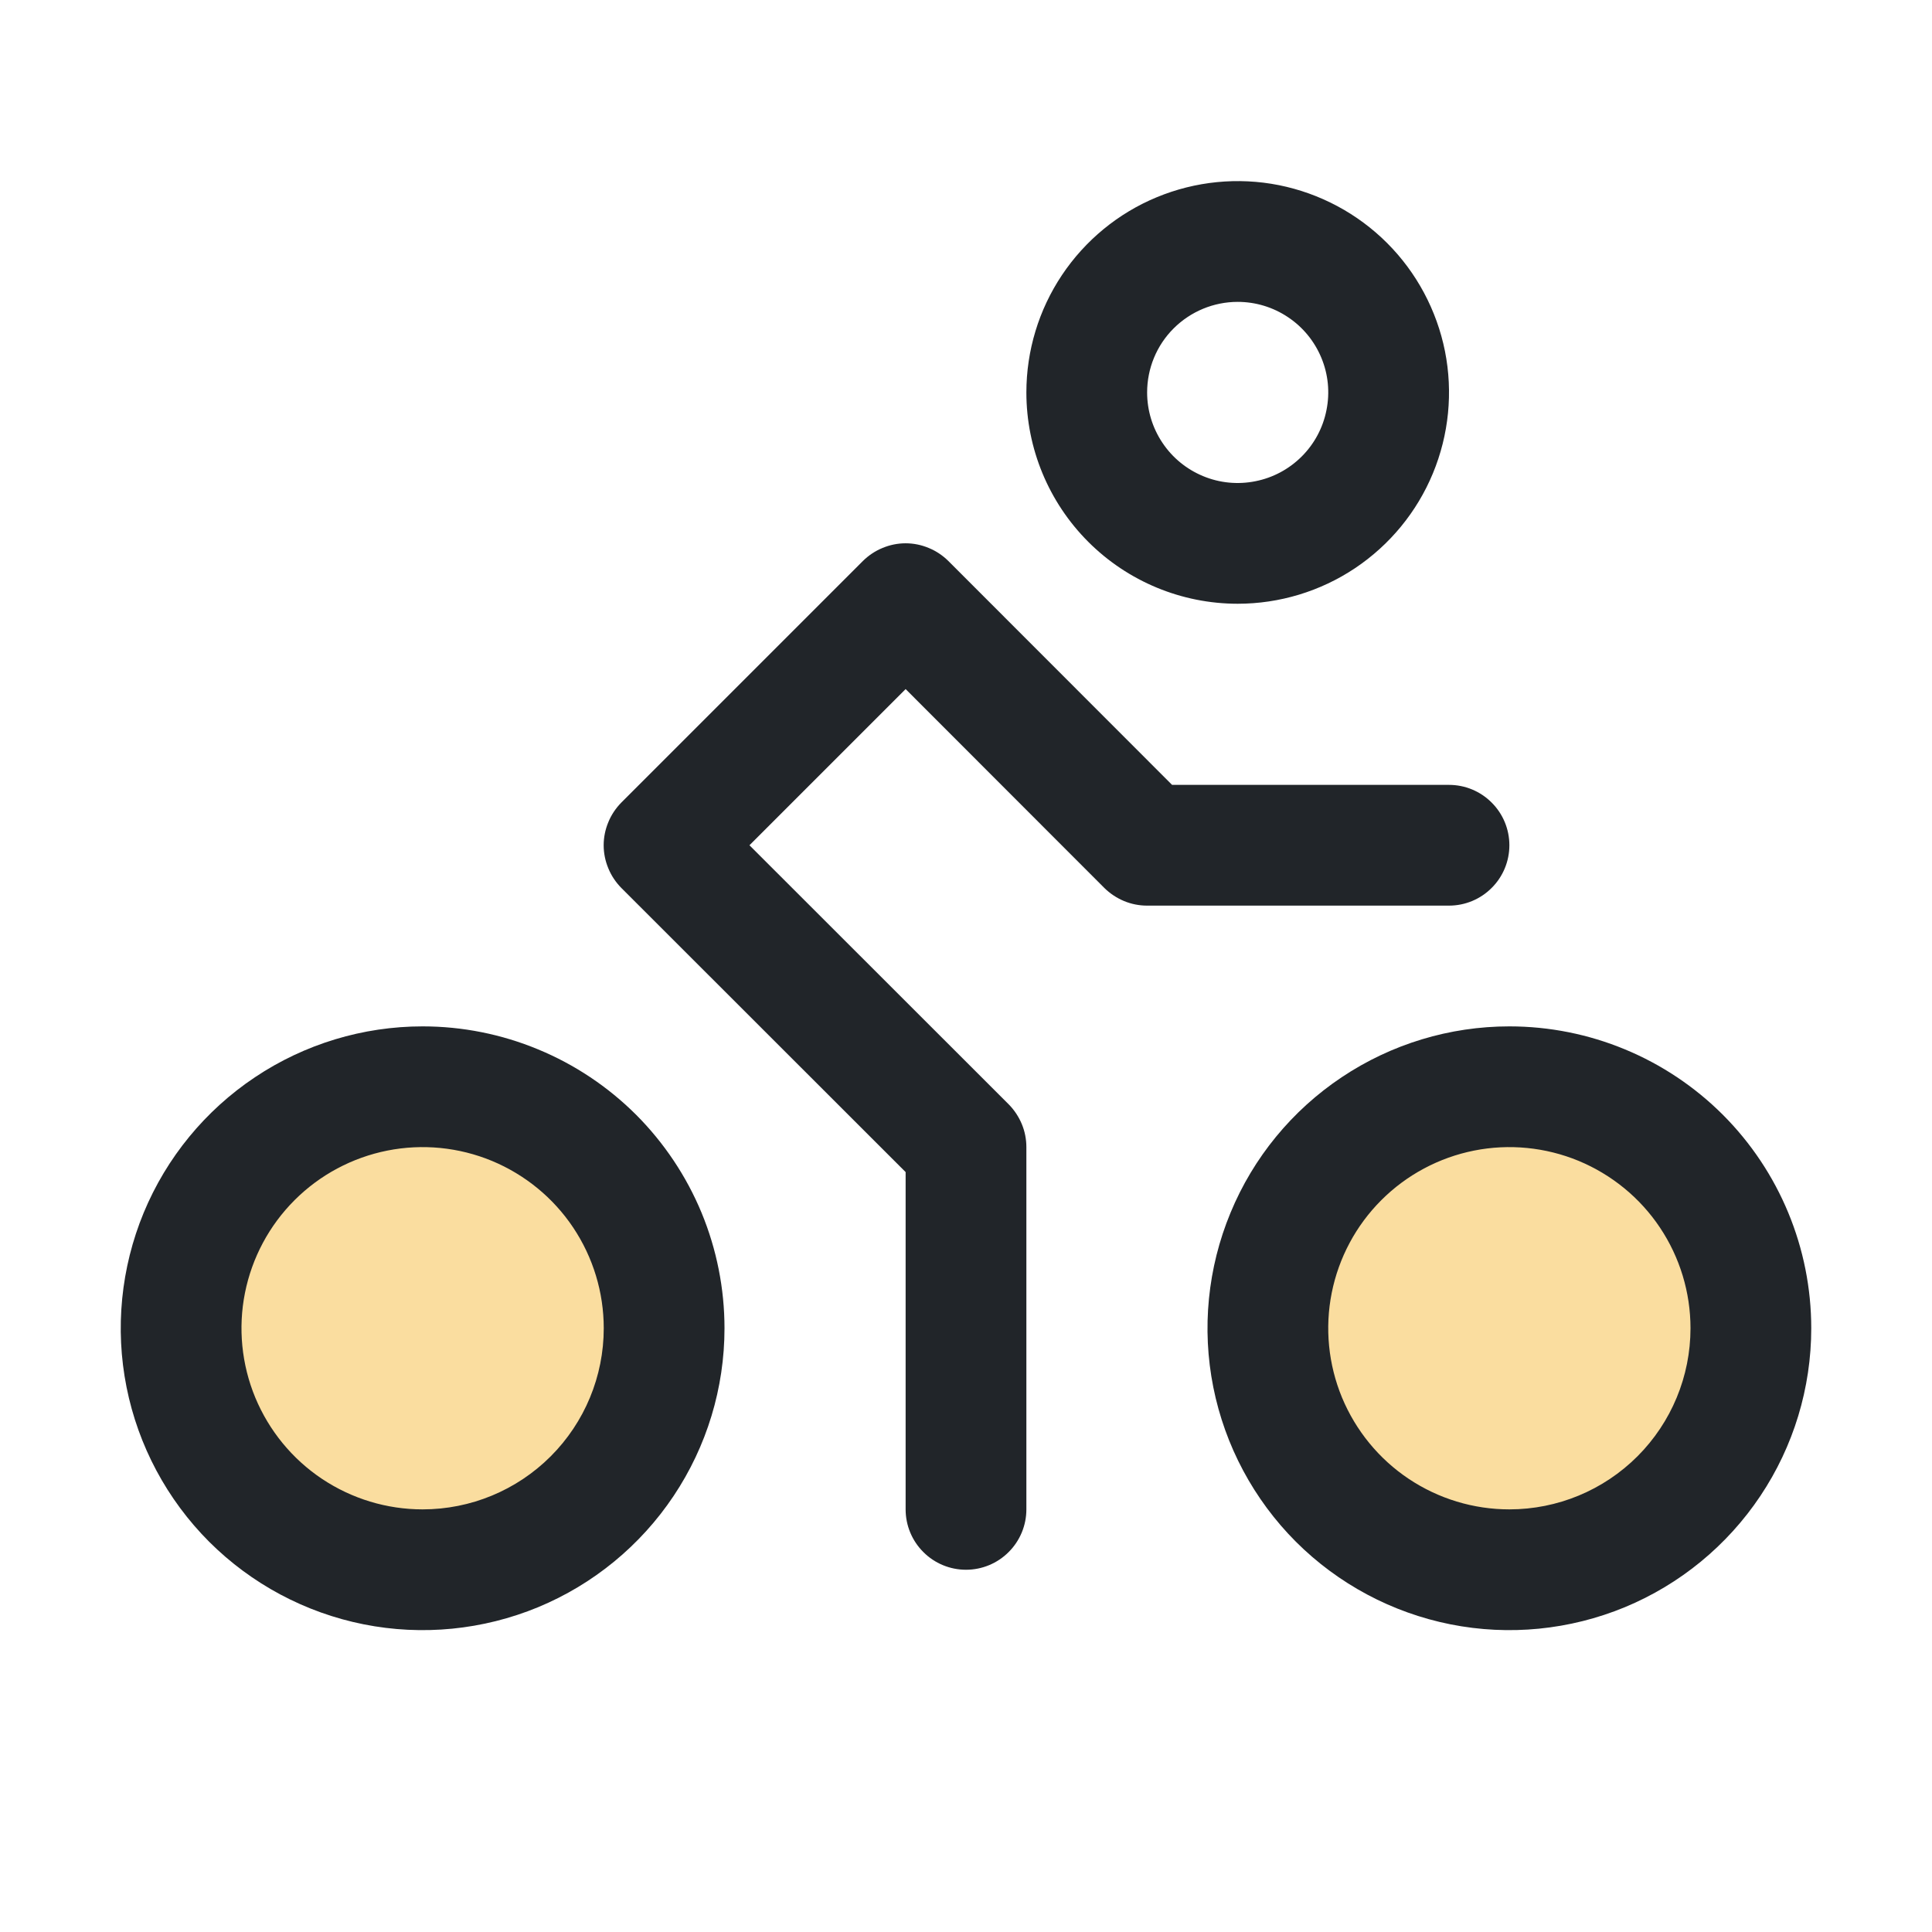
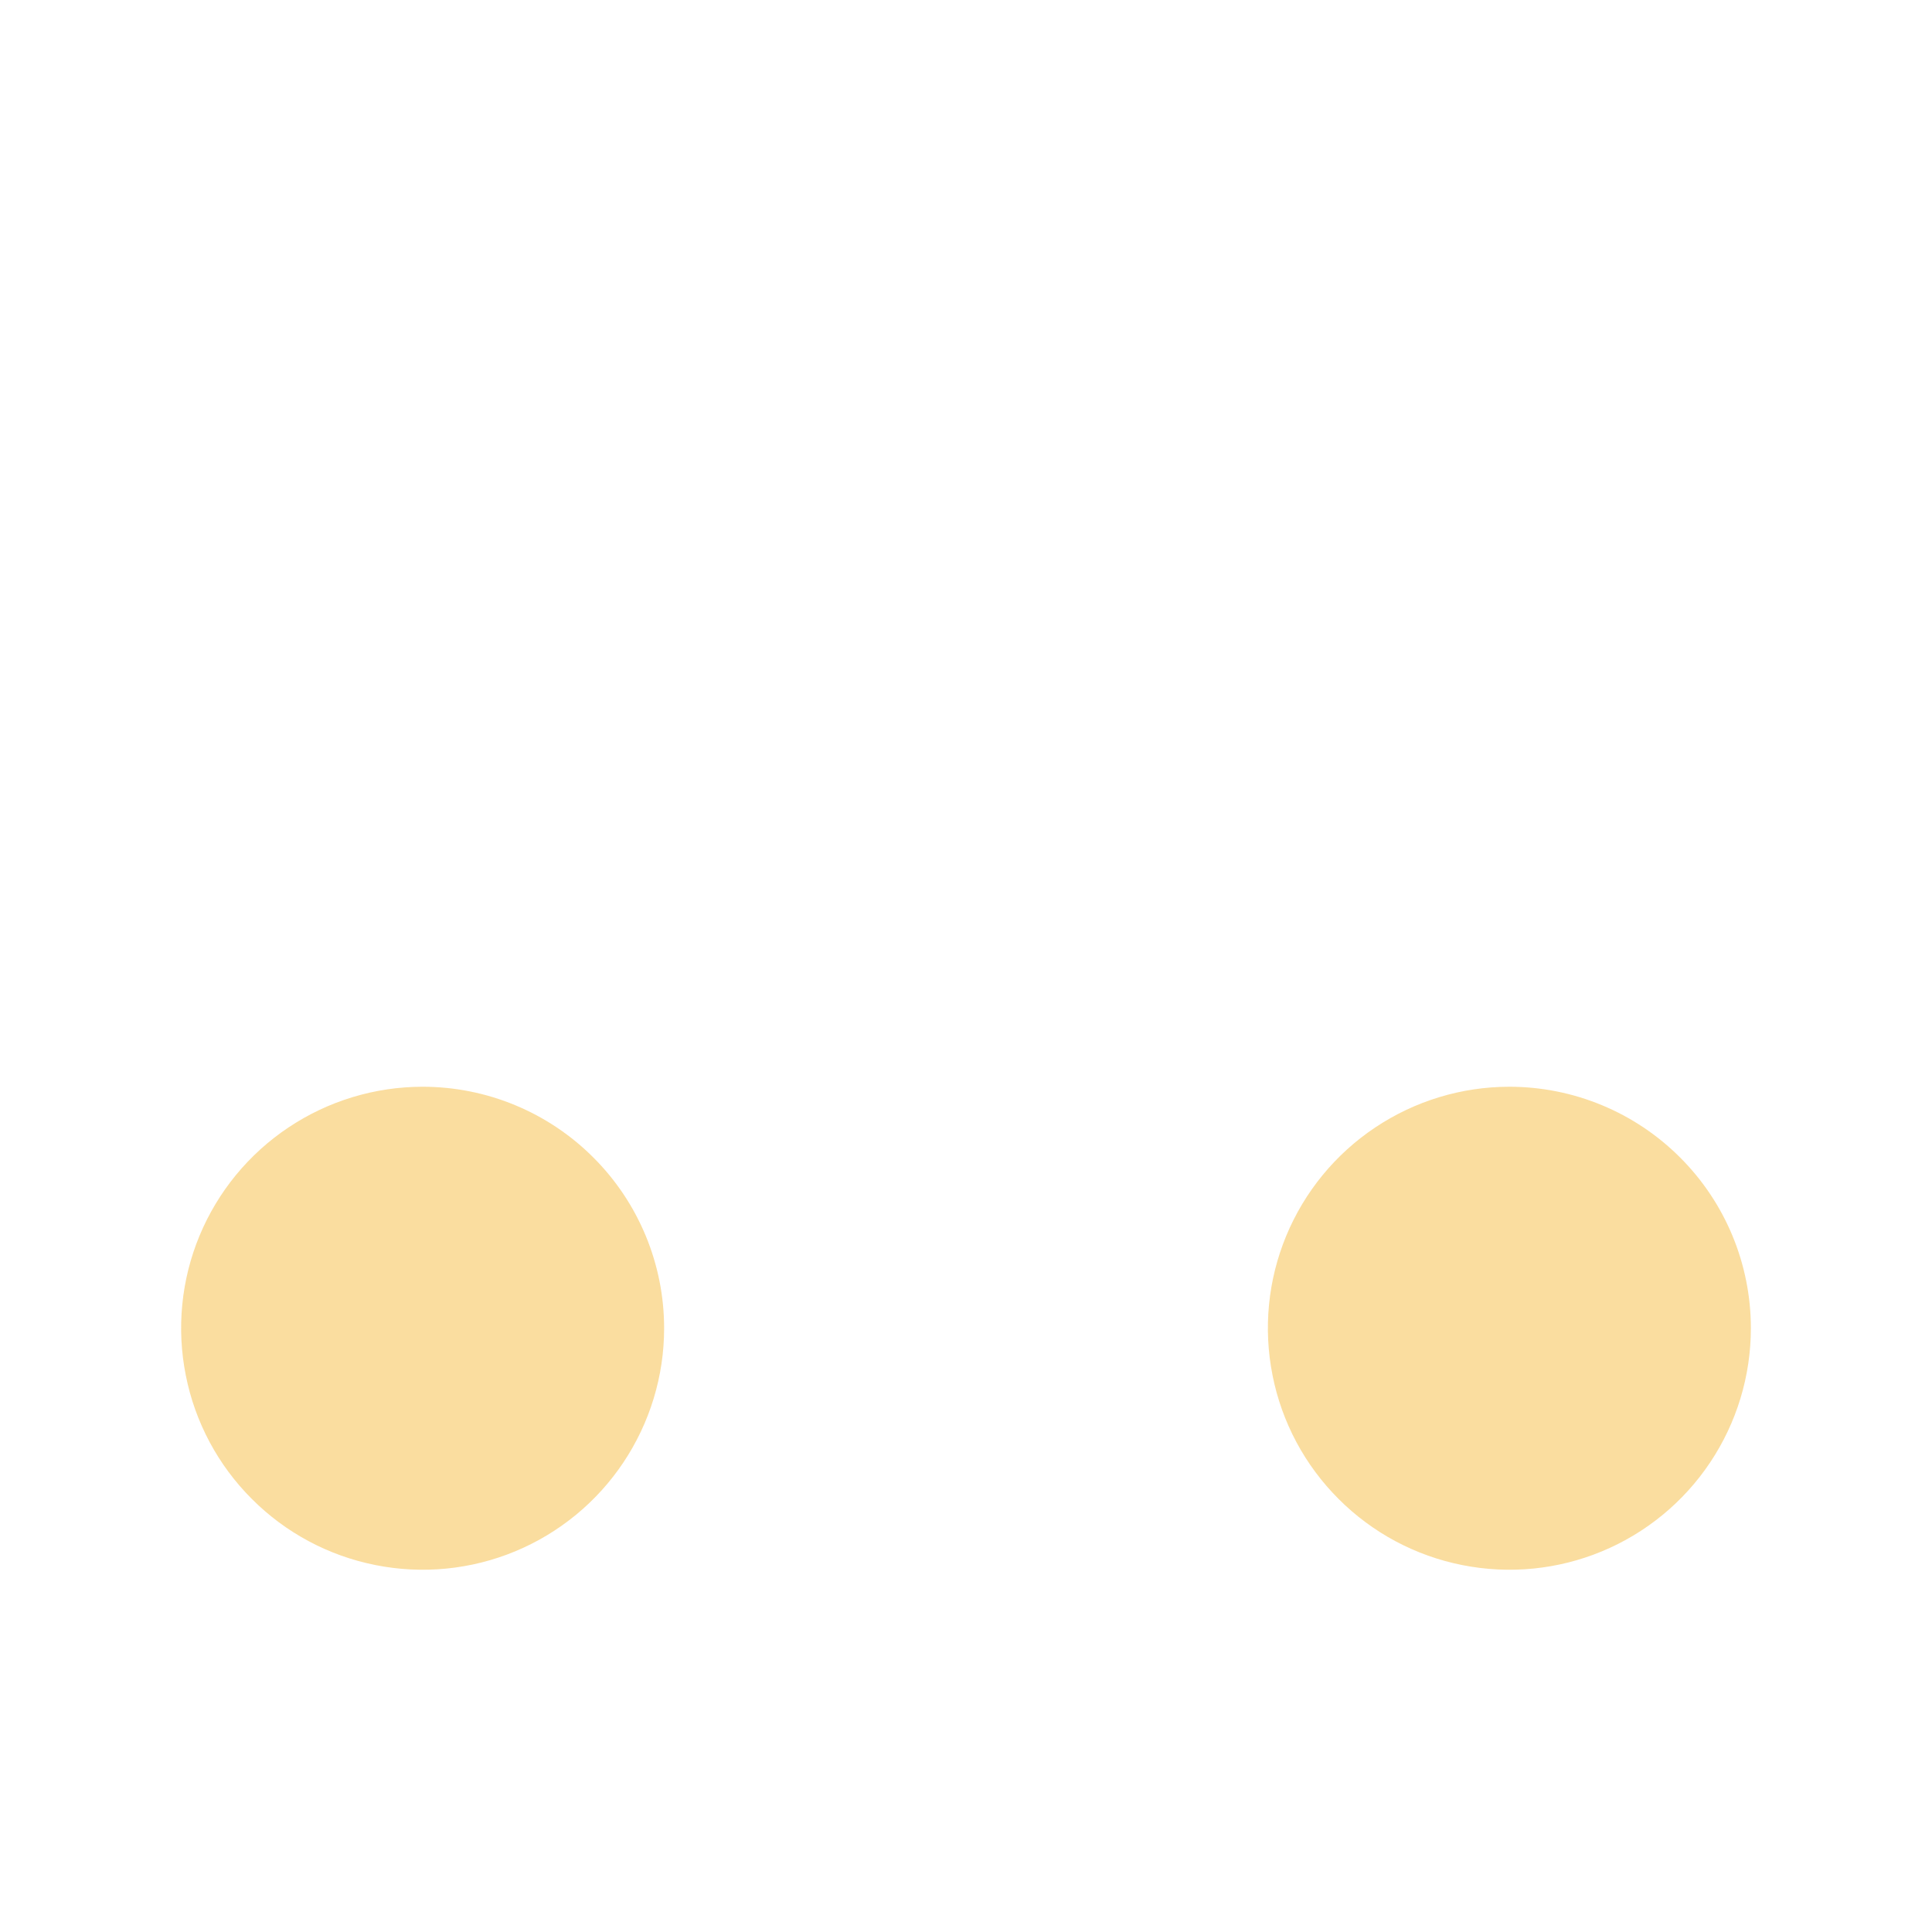
<svg xmlns="http://www.w3.org/2000/svg" width="24" height="24" viewBox="0 0 24 24" fill="none">
  <path opacity="0.4" d="M21.75 16.5C21.75 17.093 21.574 17.673 21.244 18.167C20.915 18.66 20.446 19.045 19.898 19.272C19.35 19.499 18.747 19.558 18.165 19.442C17.583 19.327 17.048 19.041 16.629 18.621C16.209 18.202 15.923 17.667 15.808 17.085C15.692 16.503 15.751 15.9 15.978 15.352C16.205 14.804 16.59 14.335 17.083 14.006C17.577 13.676 18.157 13.5 18.75 13.5C19.546 13.5 20.309 13.816 20.871 14.379C21.434 14.941 21.75 15.704 21.75 16.5ZM5.25 13.5C4.657 13.5 4.077 13.676 3.583 14.006C3.09 14.335 2.705 14.804 2.478 15.352C2.251 15.9 2.192 16.503 2.308 17.085C2.423 17.667 2.709 18.202 3.129 18.621C3.548 19.041 4.083 19.327 4.665 19.442C5.247 19.558 5.85 19.499 6.398 19.272C6.946 19.045 7.415 18.66 7.744 18.167C8.074 17.673 8.25 17.093 8.25 16.5C8.25 15.704 7.934 14.941 7.371 14.379C6.809 13.816 6.046 13.5 5.25 13.5Z" fill="#F4AA10" />
-   <path d="M15.375 7.5C15.894 7.5 16.402 7.346 16.833 7.058C17.265 6.769 17.602 6.359 17.8 5.88C17.999 5.4 18.051 4.872 17.95 4.363C17.848 3.854 17.598 3.386 17.231 3.019C16.864 2.652 16.396 2.402 15.887 2.3C15.378 2.199 14.85 2.251 14.37 2.45C13.891 2.648 13.481 2.985 13.192 3.417C12.904 3.848 12.75 4.356 12.75 4.875C12.75 5.571 13.027 6.239 13.519 6.731C14.011 7.223 14.679 7.5 15.375 7.5ZM15.375 3.75C15.598 3.75 15.815 3.816 16 3.94C16.185 4.063 16.329 4.239 16.414 4.444C16.5 4.65 16.522 4.876 16.478 5.094C16.435 5.313 16.328 5.513 16.171 5.67C16.013 5.828 15.813 5.935 15.595 5.978C15.376 6.022 15.15 6 14.944 5.914C14.739 5.829 14.563 5.685 14.44 5.5C14.316 5.315 14.25 5.098 14.25 4.875C14.25 4.577 14.368 4.29 14.579 4.08C14.79 3.869 15.077 3.75 15.375 3.75ZM18.75 12.75C18.008 12.75 17.283 12.97 16.667 13.382C16.05 13.794 15.569 14.38 15.286 15.065C15.002 15.75 14.927 16.504 15.072 17.232C15.217 17.959 15.574 18.627 16.098 19.152C16.623 19.676 17.291 20.033 18.018 20.178C18.746 20.323 19.5 20.248 20.185 19.965C20.87 19.681 21.456 19.2 21.868 18.583C22.28 17.967 22.5 17.242 22.5 16.5C22.5 15.505 22.105 14.552 21.402 13.848C20.698 13.145 19.745 12.75 18.75 12.75ZM18.75 18.75C18.305 18.75 17.87 18.618 17.5 18.371C17.13 18.124 16.842 17.772 16.671 17.361C16.501 16.95 16.456 16.497 16.543 16.061C16.63 15.625 16.844 15.224 17.159 14.909C17.474 14.594 17.875 14.38 18.311 14.293C18.747 14.206 19.2 14.251 19.611 14.421C20.022 14.592 20.374 14.88 20.621 15.25C20.868 15.62 21 16.055 21 16.5C21 17.097 20.763 17.669 20.341 18.091C19.919 18.513 19.347 18.75 18.75 18.75ZM5.25 12.75C4.508 12.75 3.783 12.97 3.167 13.382C2.55 13.794 2.069 14.38 1.785 15.065C1.502 15.75 1.427 16.504 1.572 17.232C1.717 17.959 2.074 18.627 2.598 19.152C3.123 19.676 3.791 20.033 4.518 20.178C5.246 20.323 6 20.248 6.685 19.965C7.37 19.681 7.956 19.2 8.368 18.583C8.78 17.967 9 17.242 9 16.5C9 16.008 8.903 15.52 8.715 15.065C8.526 14.61 8.25 14.197 7.902 13.848C7.553 13.5 7.14 13.224 6.685 13.036C6.23 12.847 5.742 12.75 5.25 12.75ZM5.25 18.75C4.805 18.75 4.37 18.618 4 18.371C3.63 18.124 3.342 17.772 3.171 17.361C3.001 16.95 2.956 16.497 3.043 16.061C3.13 15.625 3.344 15.224 3.659 14.909C3.974 14.594 4.375 14.38 4.811 14.293C5.248 14.206 5.7 14.251 6.111 14.421C6.522 14.592 6.874 14.88 7.121 15.25C7.368 15.62 7.5 16.055 7.5 16.5C7.5 17.097 7.263 17.669 6.841 18.091C6.419 18.513 5.847 18.75 5.25 18.75ZM18 11.25H14.25C14.152 11.25 14.054 11.231 13.963 11.193C13.872 11.155 13.789 11.1 13.719 11.031L11.25 8.56L9.31 10.5L12.531 13.719C12.6 13.789 12.655 13.872 12.693 13.963C12.731 14.054 12.75 14.152 12.75 14.25V18.75C12.75 18.949 12.671 19.14 12.53 19.28C12.39 19.421 12.199 19.5 12 19.5C11.801 19.5 11.61 19.421 11.47 19.28C11.329 19.14 11.25 18.949 11.25 18.75V14.56L7.719 11.031C7.65 10.961 7.594 10.878 7.557 10.787C7.519 10.696 7.499 10.599 7.499 10.5C7.499 10.401 7.519 10.304 7.557 10.213C7.594 10.122 7.65 10.039 7.719 9.969L10.719 6.969C10.789 6.9 10.872 6.844 10.963 6.807C11.054 6.769 11.151 6.749 11.25 6.749C11.349 6.749 11.446 6.769 11.537 6.807C11.628 6.844 11.711 6.9 11.781 6.969L14.56 9.75H18C18.199 9.75 18.39 9.829 18.53 9.97C18.671 10.11 18.75 10.301 18.75 10.5C18.75 10.699 18.671 10.89 18.53 11.03C18.39 11.171 18.199 11.25 18 11.25Z" fill="#212529" />
</svg>